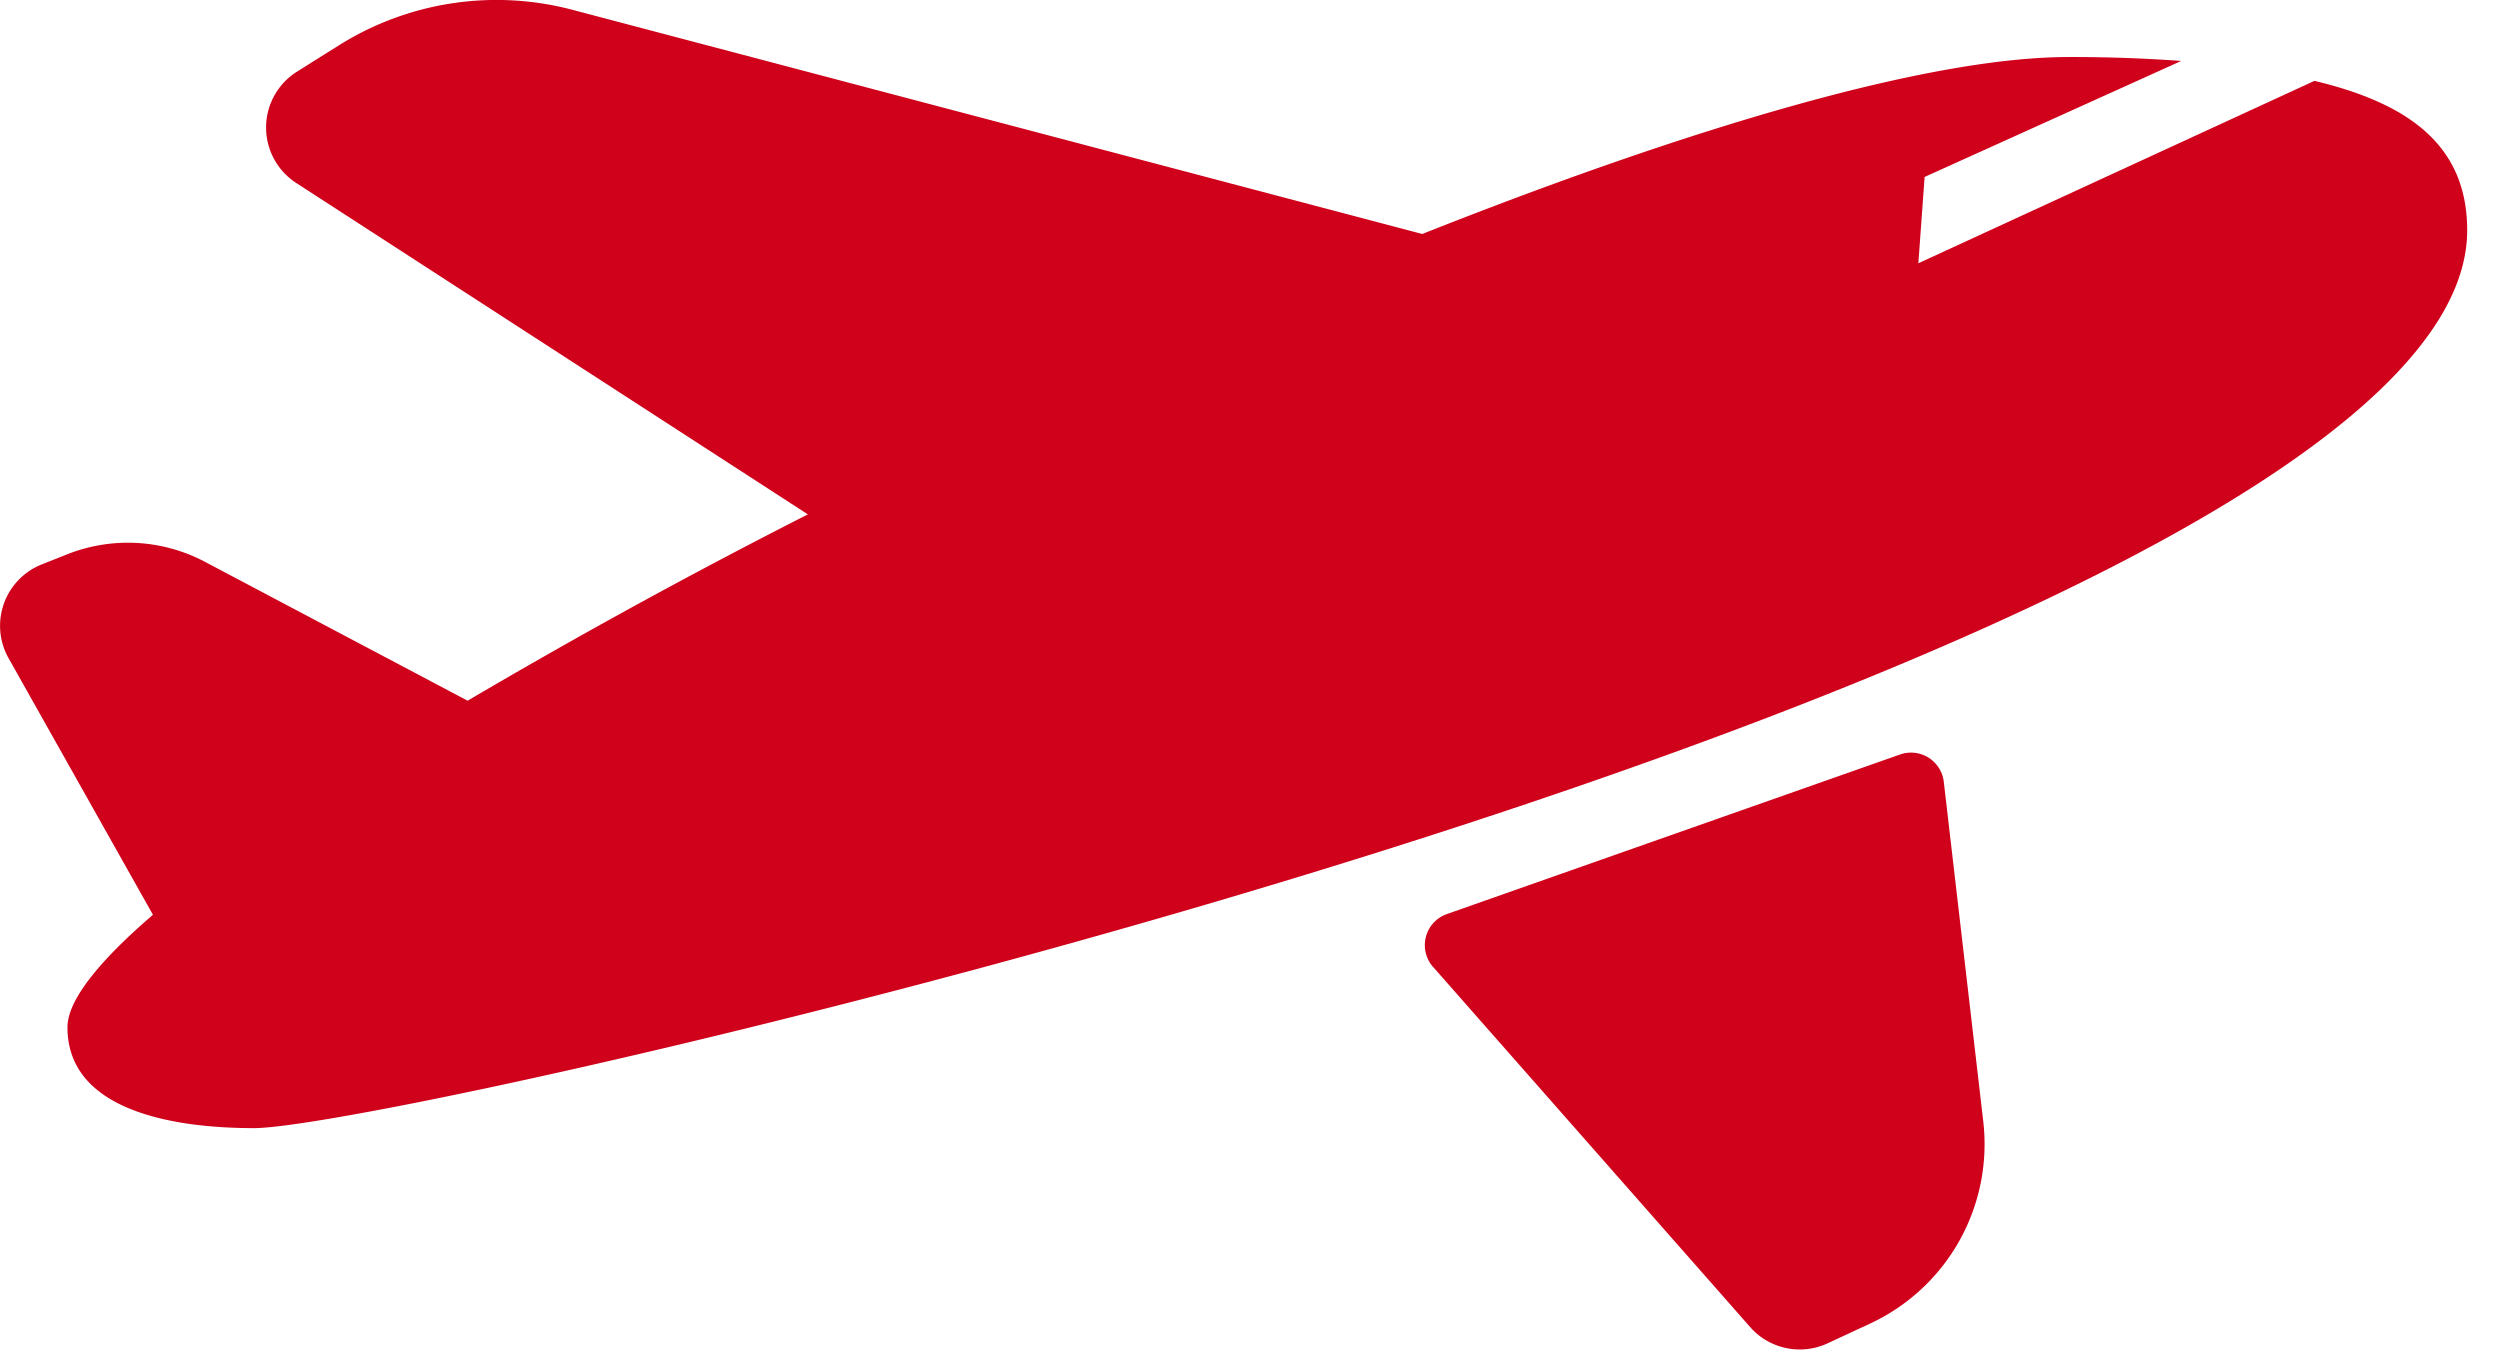
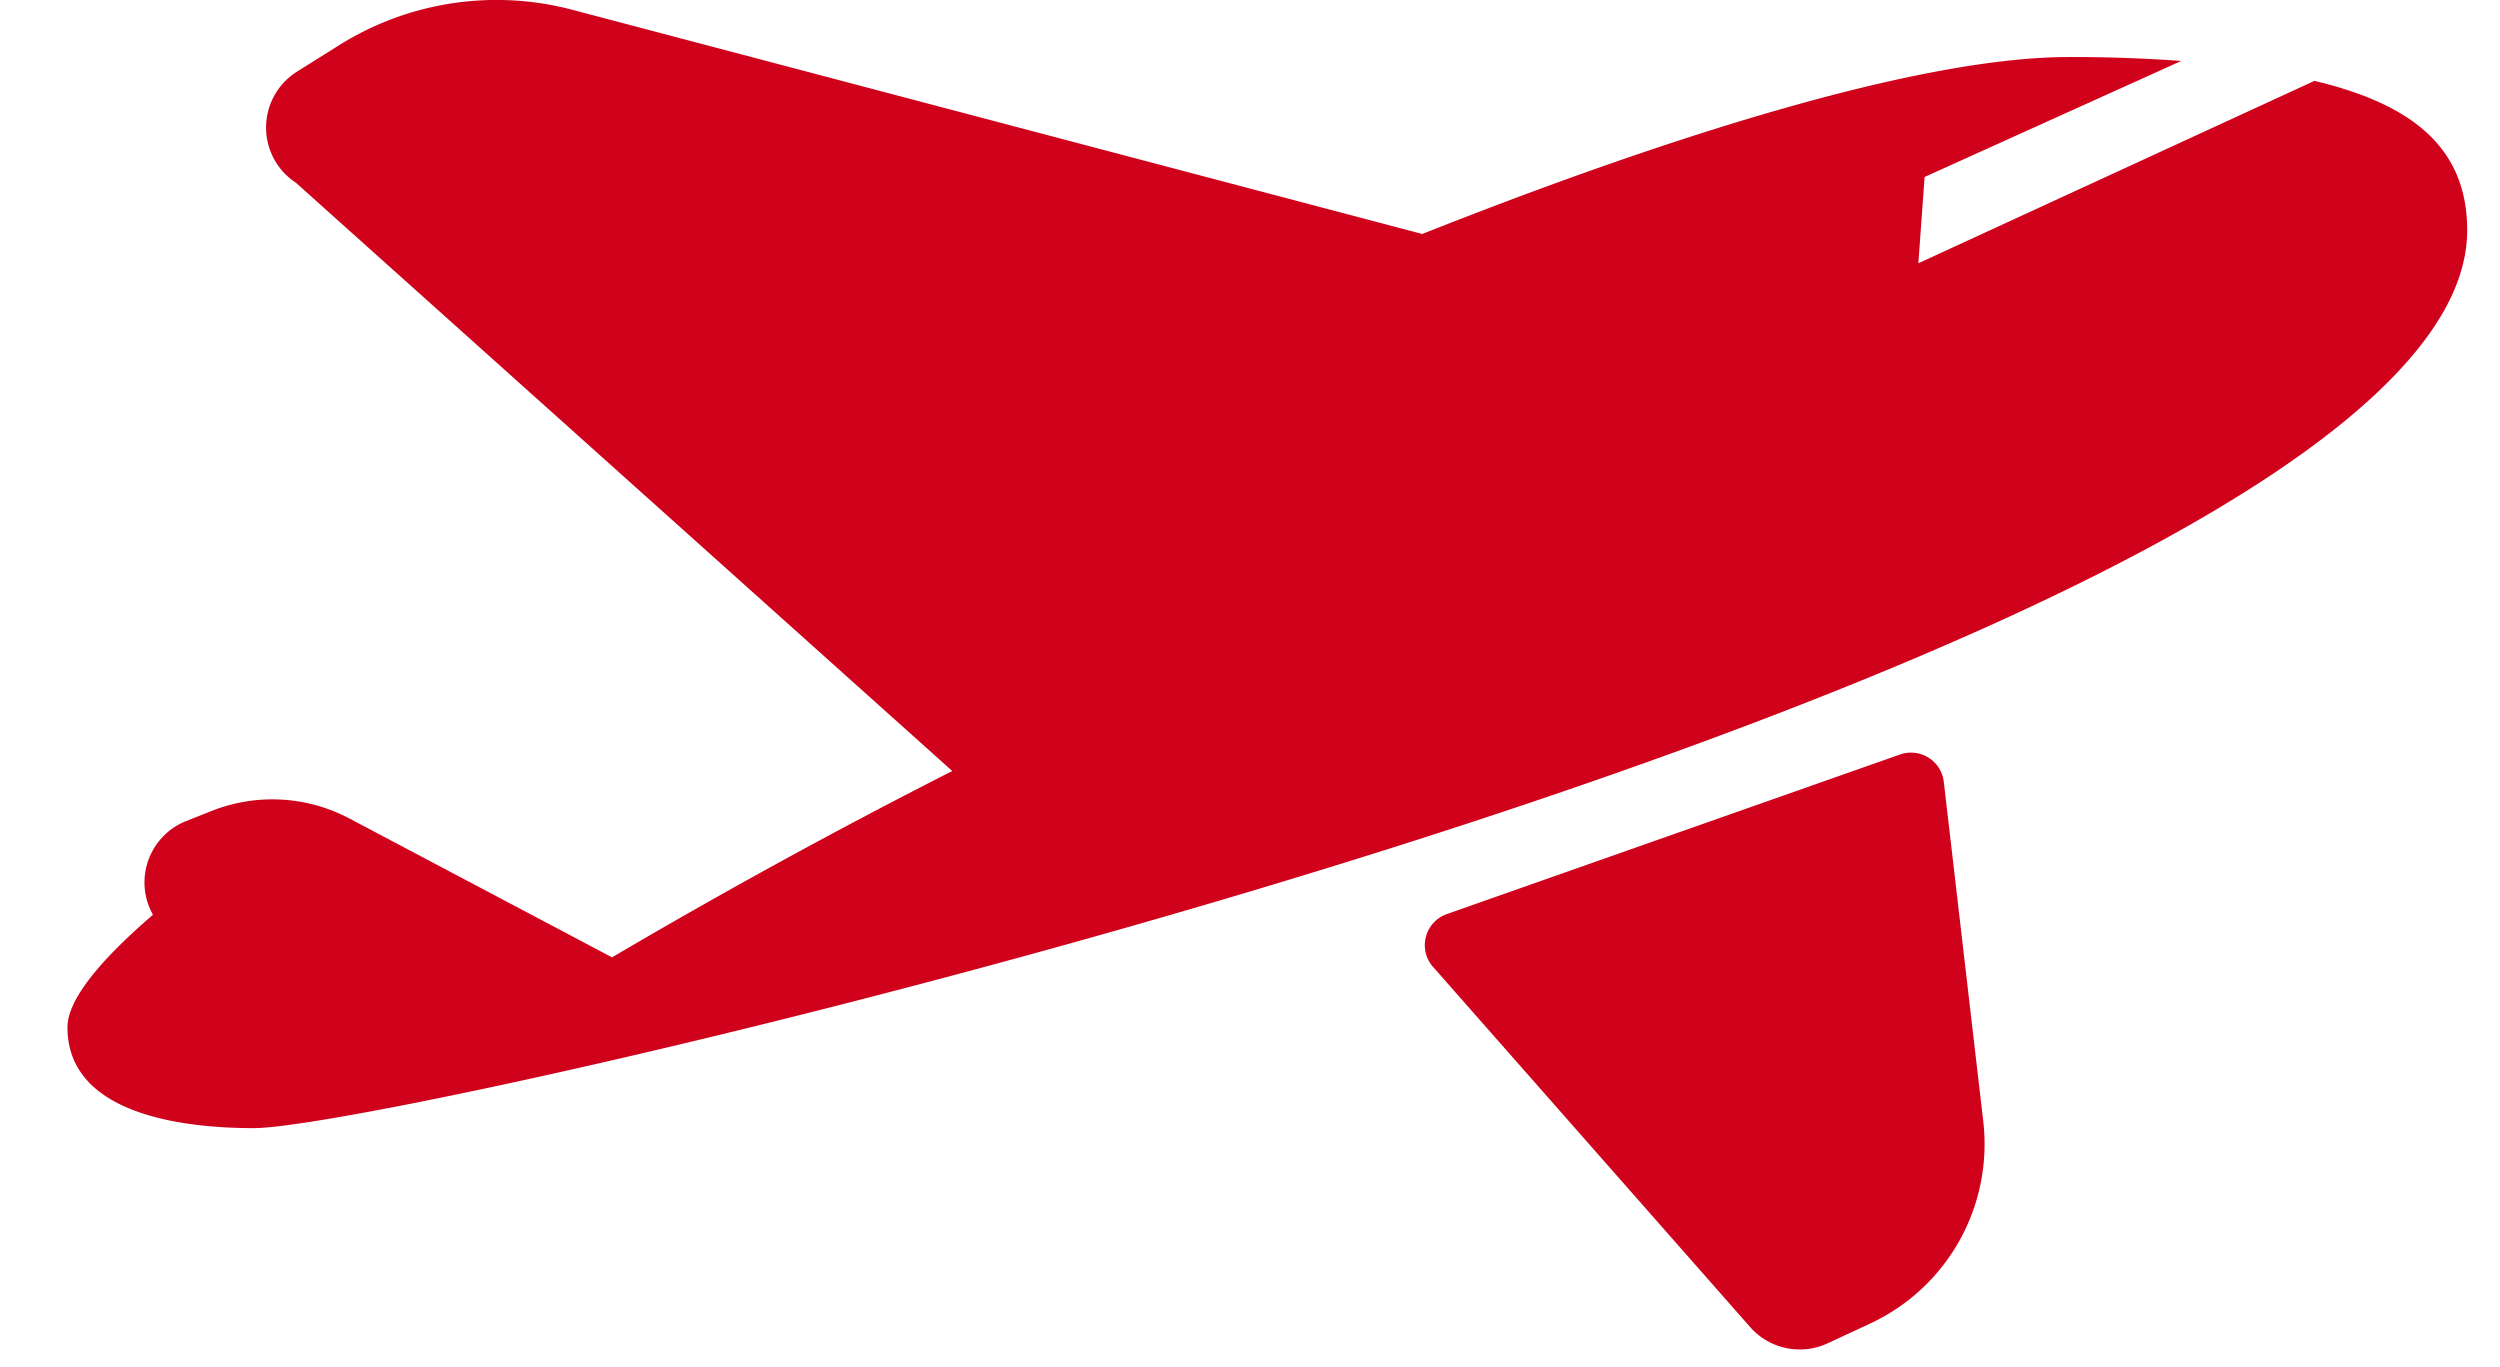
<svg xmlns="http://www.w3.org/2000/svg" width="64" height="35" viewBox="0 0 64 35">
-   <path d="M36.688 24.754l8.117 9.22c.495.562 1.3.73 1.98.416l1.086-.505a5.065 5.065 0 0 0 2.9-5.182l-1.01-8.688a.845.845 0 0 0-1.12-.7L37.04 23.4a.844.844 0 0 0-.354 1.354zM63.16 5.894C63.16 16.82 10.488 28.88 6.5 28.88c-2.236 0-4.773-.517-4.773-2.58 0-.69.795-1.683 2.19-2.883h-.002l-3.697-6.57a1.69 1.69 0 0 1 .843-2.395l.64-.254a4.22 4.22 0 0 1 3.55.187l6.72 3.553a161.144 161.144 0 0 1 8.71-4.77L7.58 4.682a1.69 1.69 0 0 1 .02-2.846l1.07-.672A7.596 7.596 0 0 1 14.65.25l21.76 5.74c6.783-2.69 12.92-4.53 16.55-4.53a39 39 0 0 1 2.88.1l-6.57 2.97-.16 2.21 10.14-4.67c2.43.58 3.91 1.662 3.91 3.826z" fill="#D0011B" />
+   <path d="M36.688 24.754l8.117 9.22c.495.562 1.3.73 1.98.416l1.086-.505a5.065 5.065 0 0 0 2.9-5.182l-1.01-8.688a.845.845 0 0 0-1.12-.7L37.04 23.4a.844.844 0 0 0-.354 1.354zM63.16 5.894C63.16 16.82 10.488 28.88 6.5 28.88c-2.236 0-4.773-.517-4.773-2.58 0-.69.795-1.683 2.19-2.883h-.002a1.69 1.69 0 0 1 .843-2.395l.64-.254a4.22 4.22 0 0 1 3.55.187l6.72 3.553a161.144 161.144 0 0 1 8.71-4.77L7.58 4.682a1.69 1.69 0 0 1 .02-2.846l1.07-.672A7.596 7.596 0 0 1 14.65.25l21.76 5.74c6.783-2.69 12.92-4.53 16.55-4.53a39 39 0 0 1 2.88.1l-6.57 2.97-.16 2.21 10.14-4.67c2.43.58 3.91 1.662 3.91 3.826z" fill="#D0011B" />
</svg>